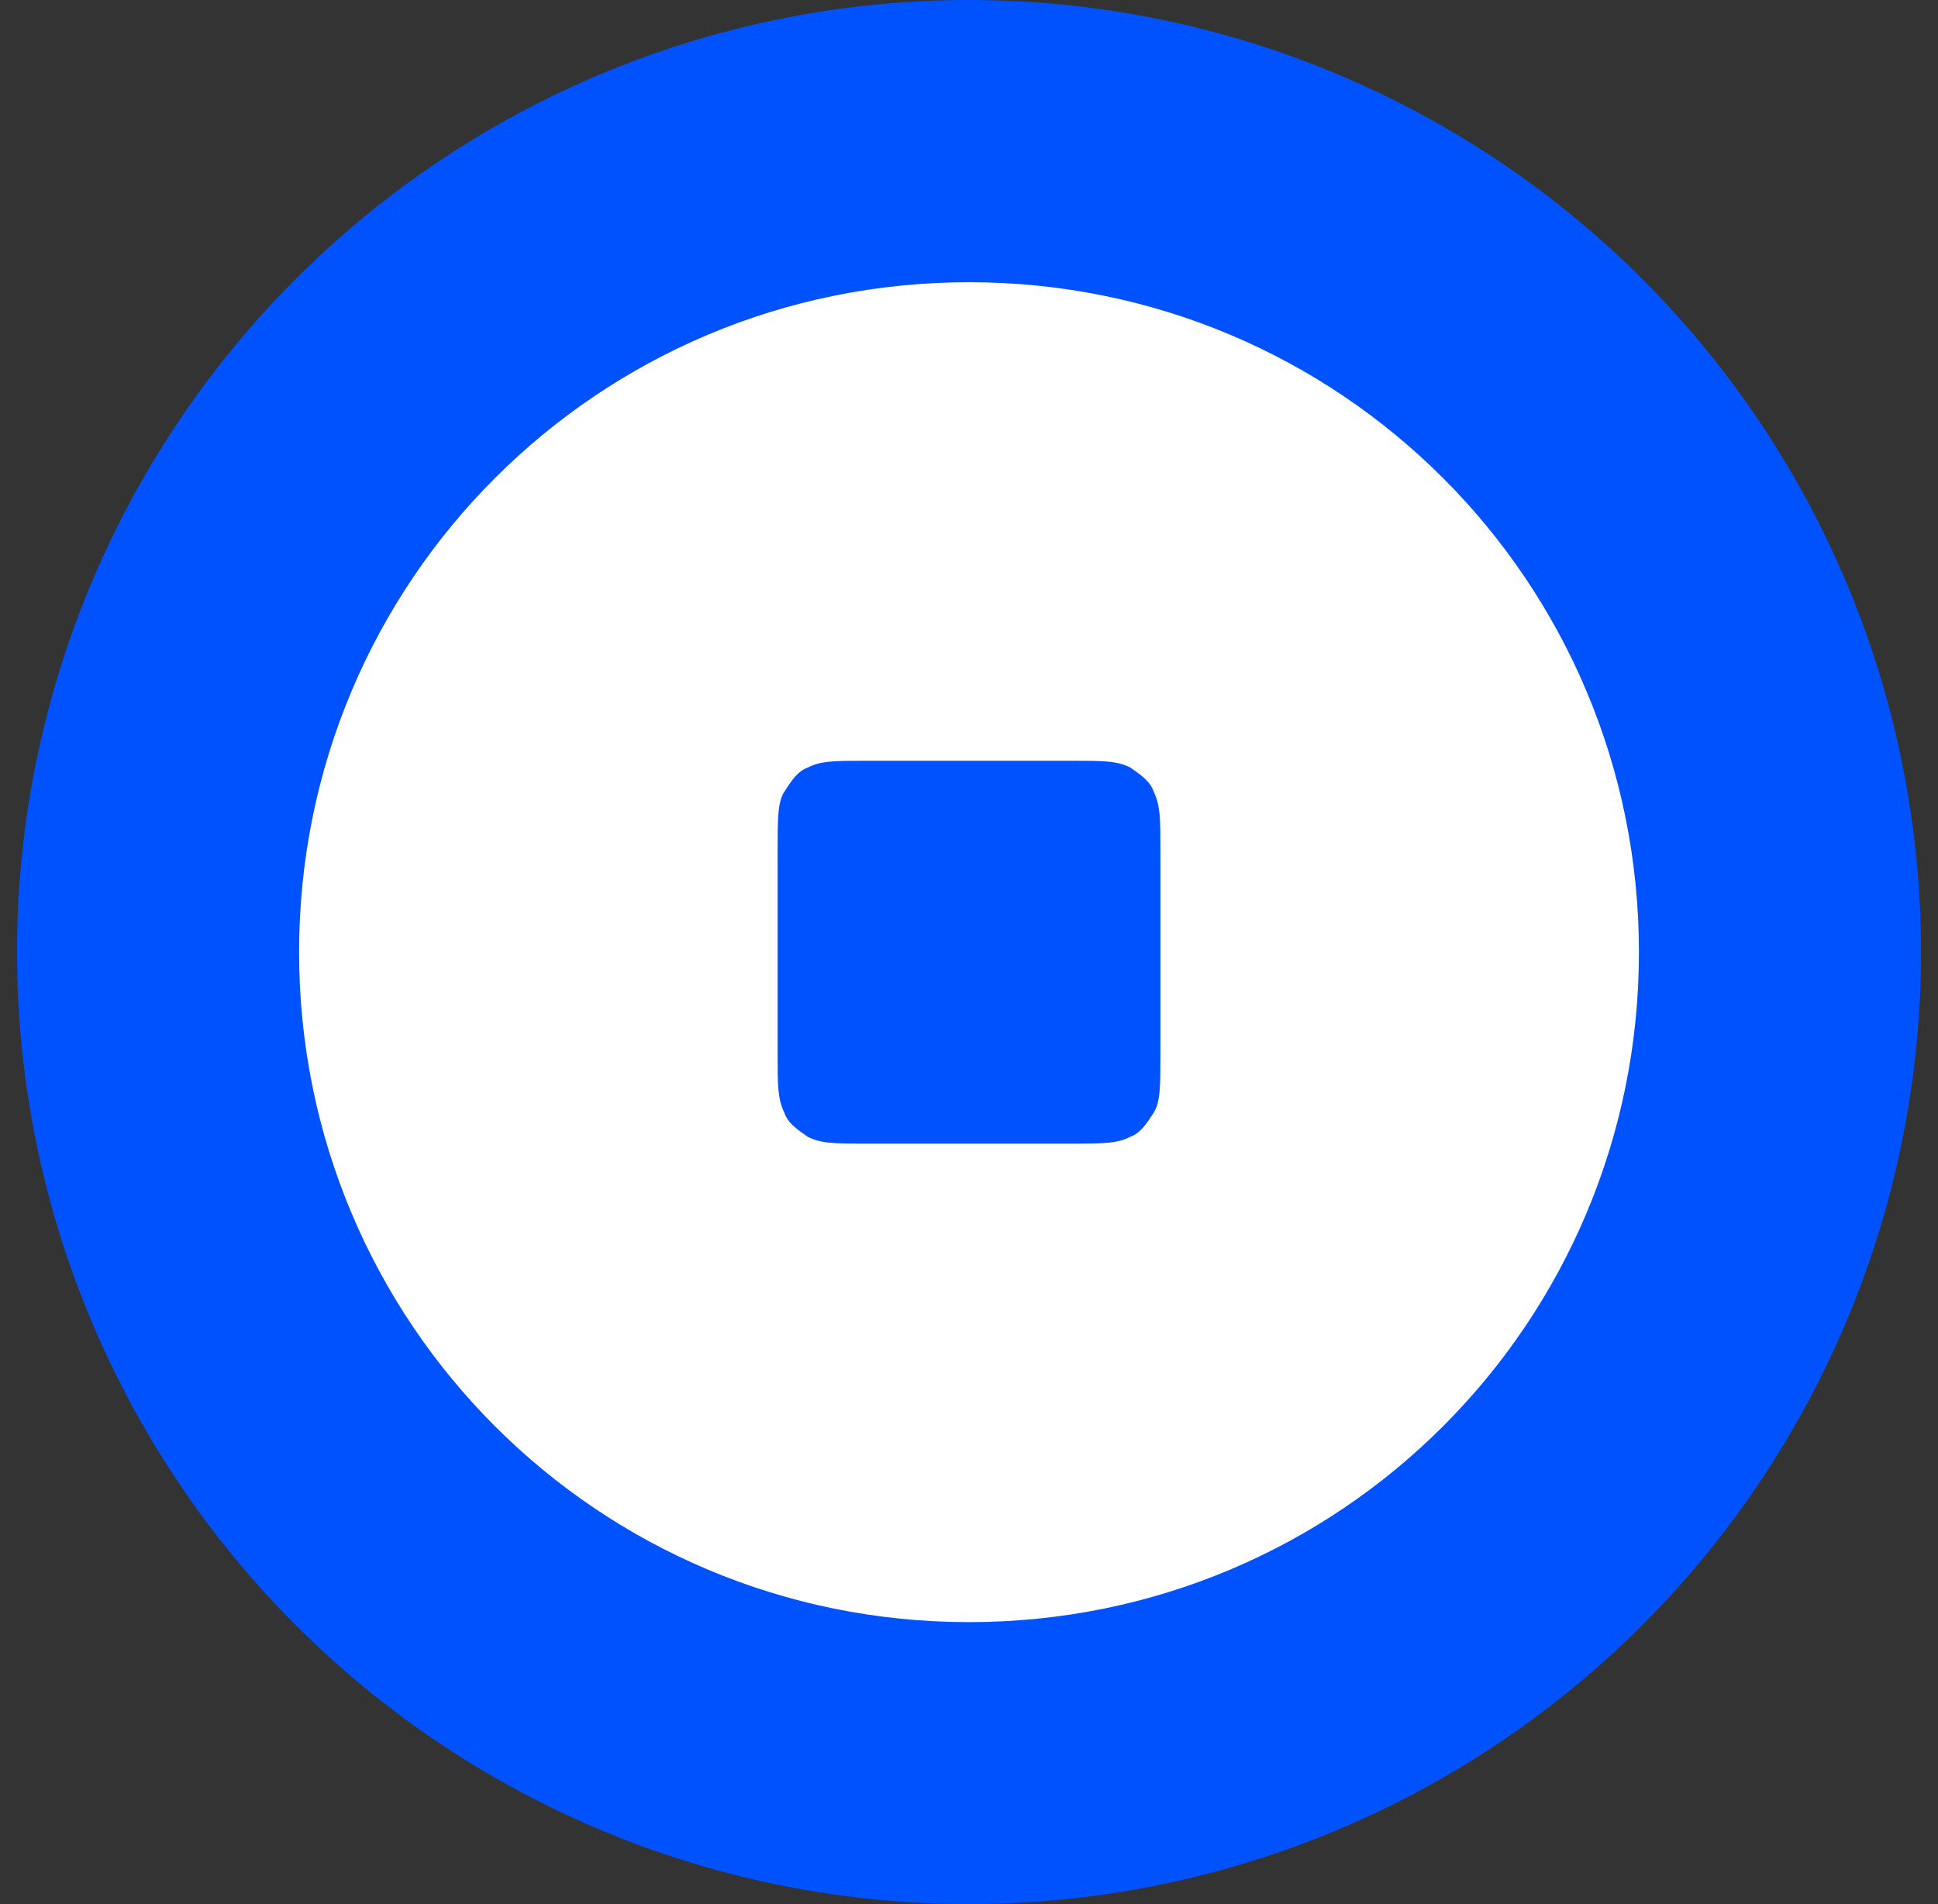
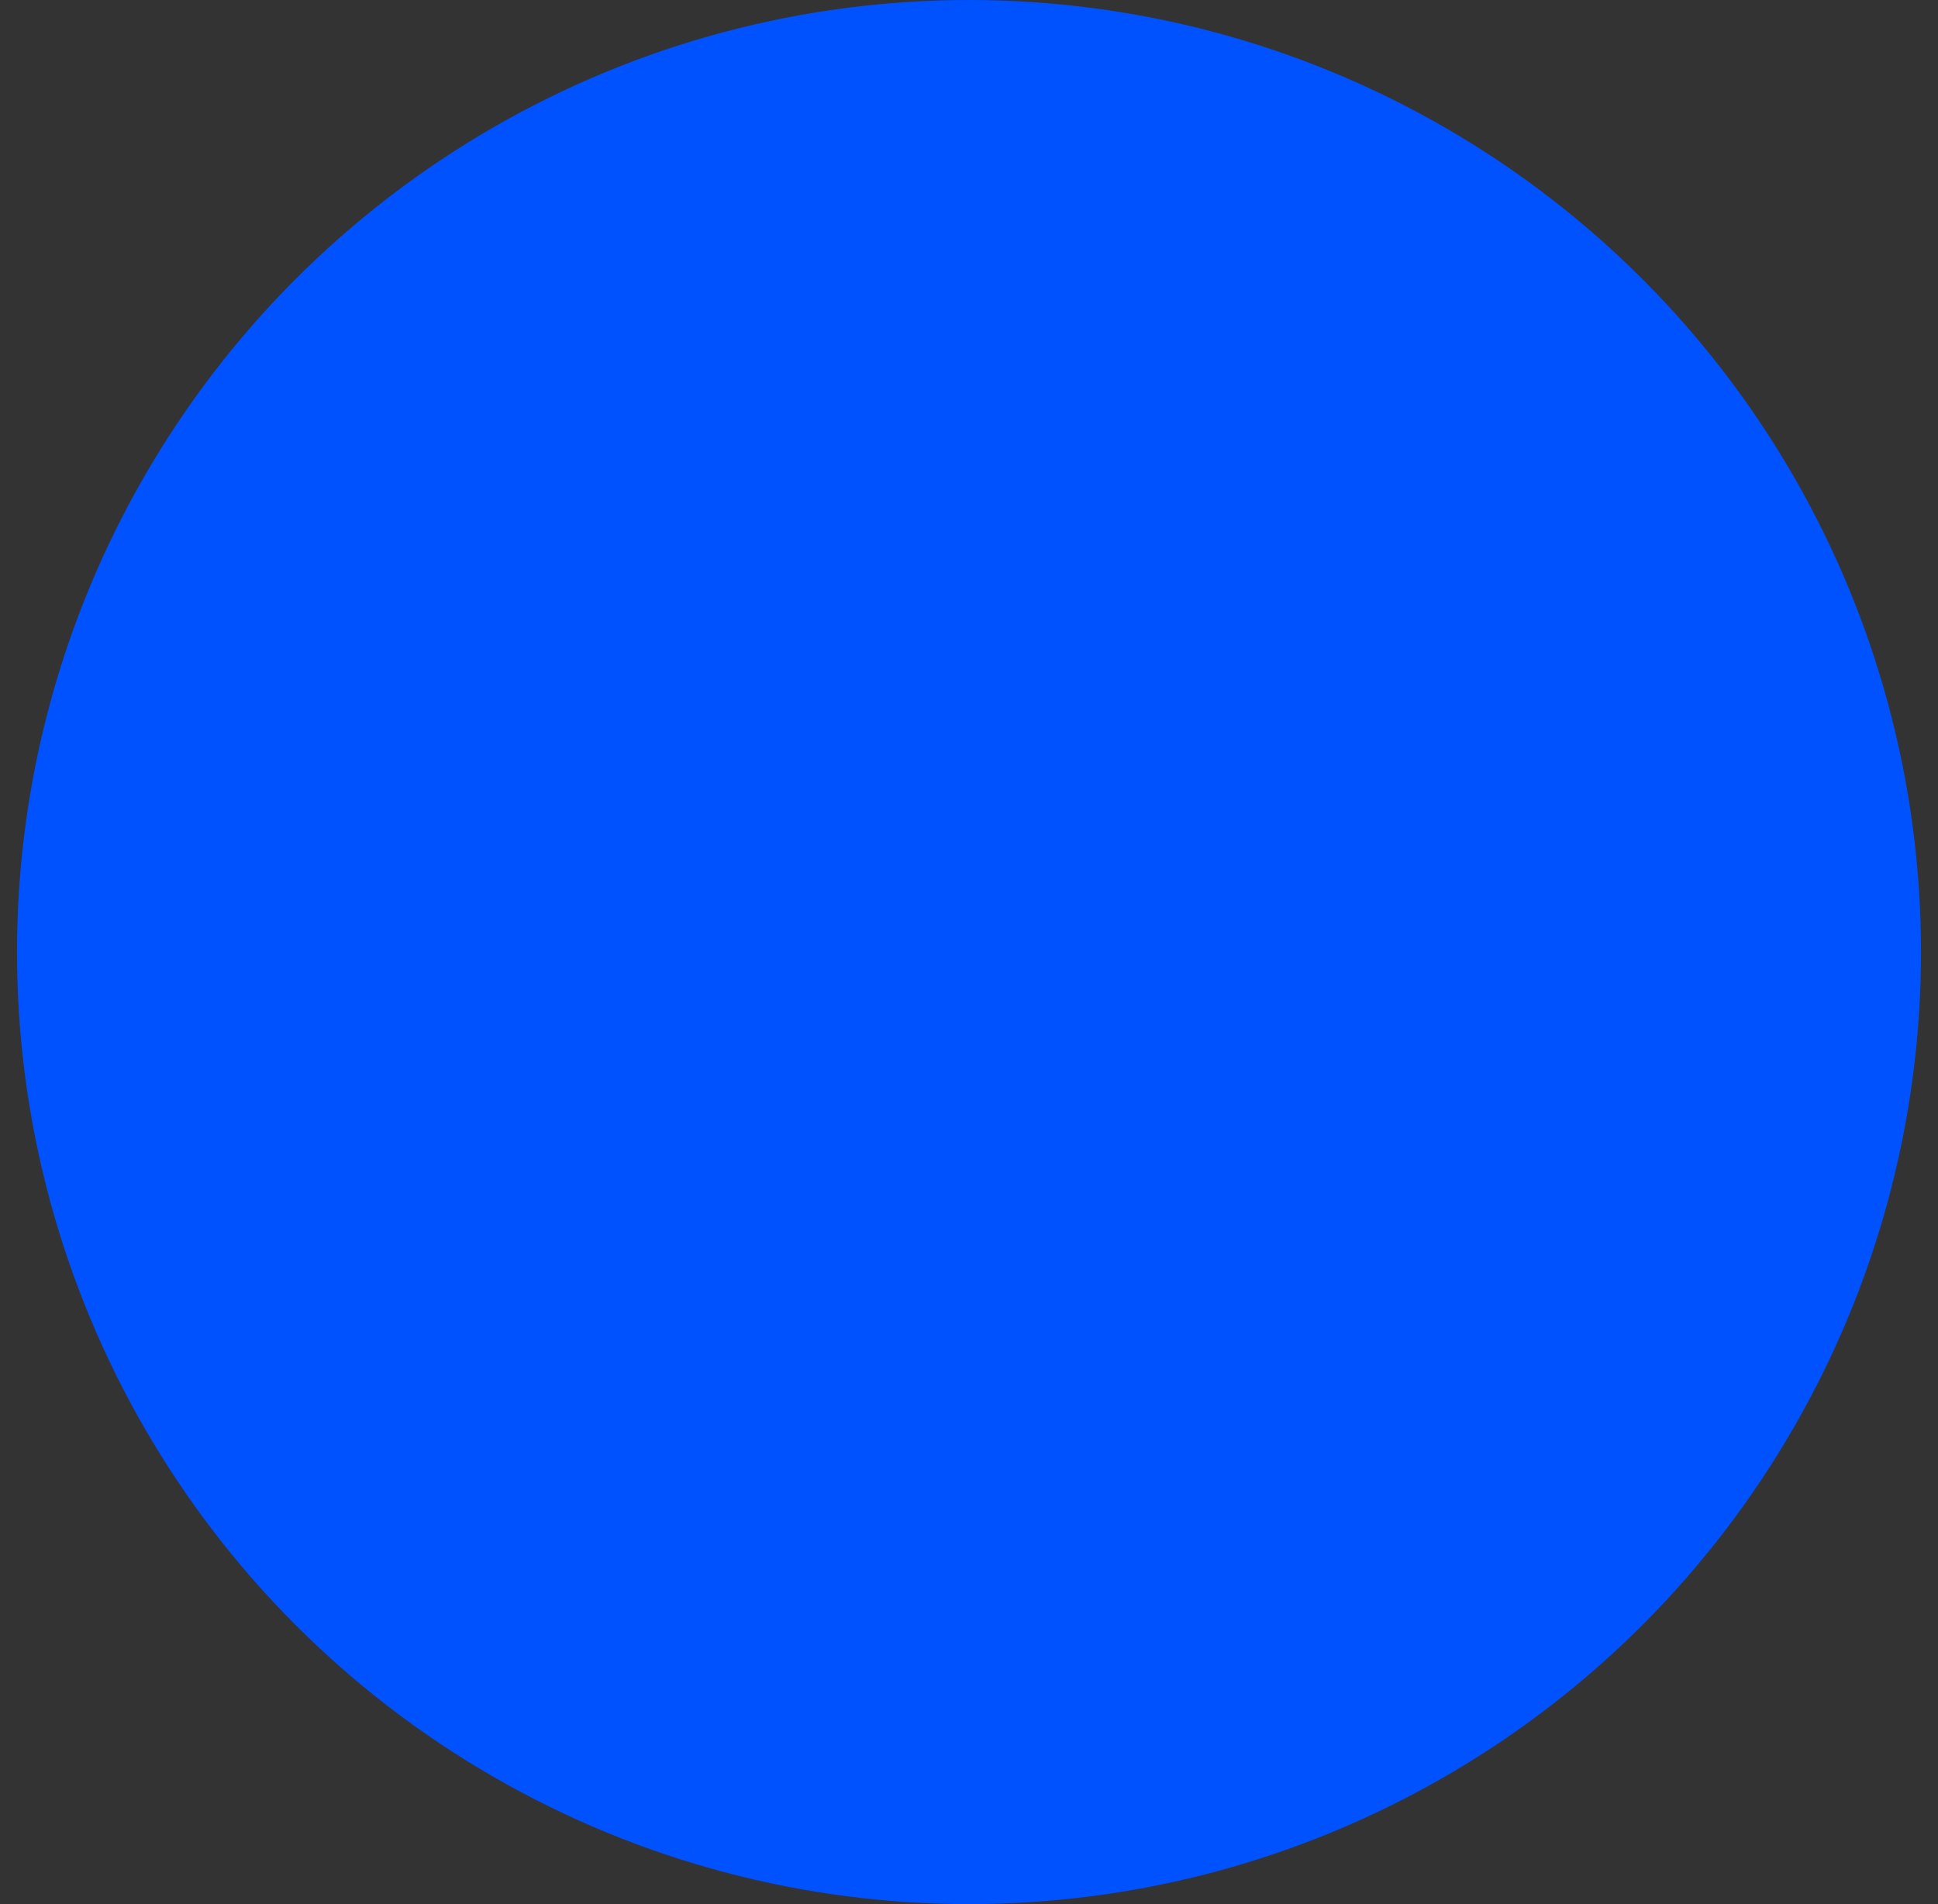
<svg xmlns="http://www.w3.org/2000/svg" width="57" height="56" viewBox="0 0 57 56" fill="none">
  <rect x="0" y="0" width="57" height="56" fill="#333333" stroke="none" />
  <circle cx="28.5" cy="28" r="28" fill="#0052FF" />
-   <path d="M48.204 28.003C48.204 38.913 39.41 47.707 28.501 47.707C17.591 47.707 8.797 38.913 8.797 28.003C8.797 17.094 17.591 8.3 28.501 8.3C39.41 8.3 48.204 17.094 48.204 28.003Z" fill="white" />
  <path d="M22.871 25.011C22.871 24.098 22.871 23.591 23.067 23.287C23.263 22.983 23.459 22.678 23.752 22.577C24.144 22.374 24.535 22.374 25.515 22.374H31.487C32.466 22.374 32.858 22.374 33.249 22.577C33.543 22.78 33.837 22.983 33.934 23.287C34.13 23.693 34.13 24.098 34.13 25.011V30.996C34.13 31.909 34.13 32.416 33.934 32.72C33.739 33.025 33.543 33.329 33.249 33.43C32.858 33.633 32.466 33.633 31.487 33.633H25.515C24.535 33.633 24.144 33.633 23.752 33.43C23.459 33.227 23.165 33.025 23.067 32.72C22.871 32.315 22.871 31.909 22.871 30.996V25.011Z" fill="#0052FF" />
</svg>